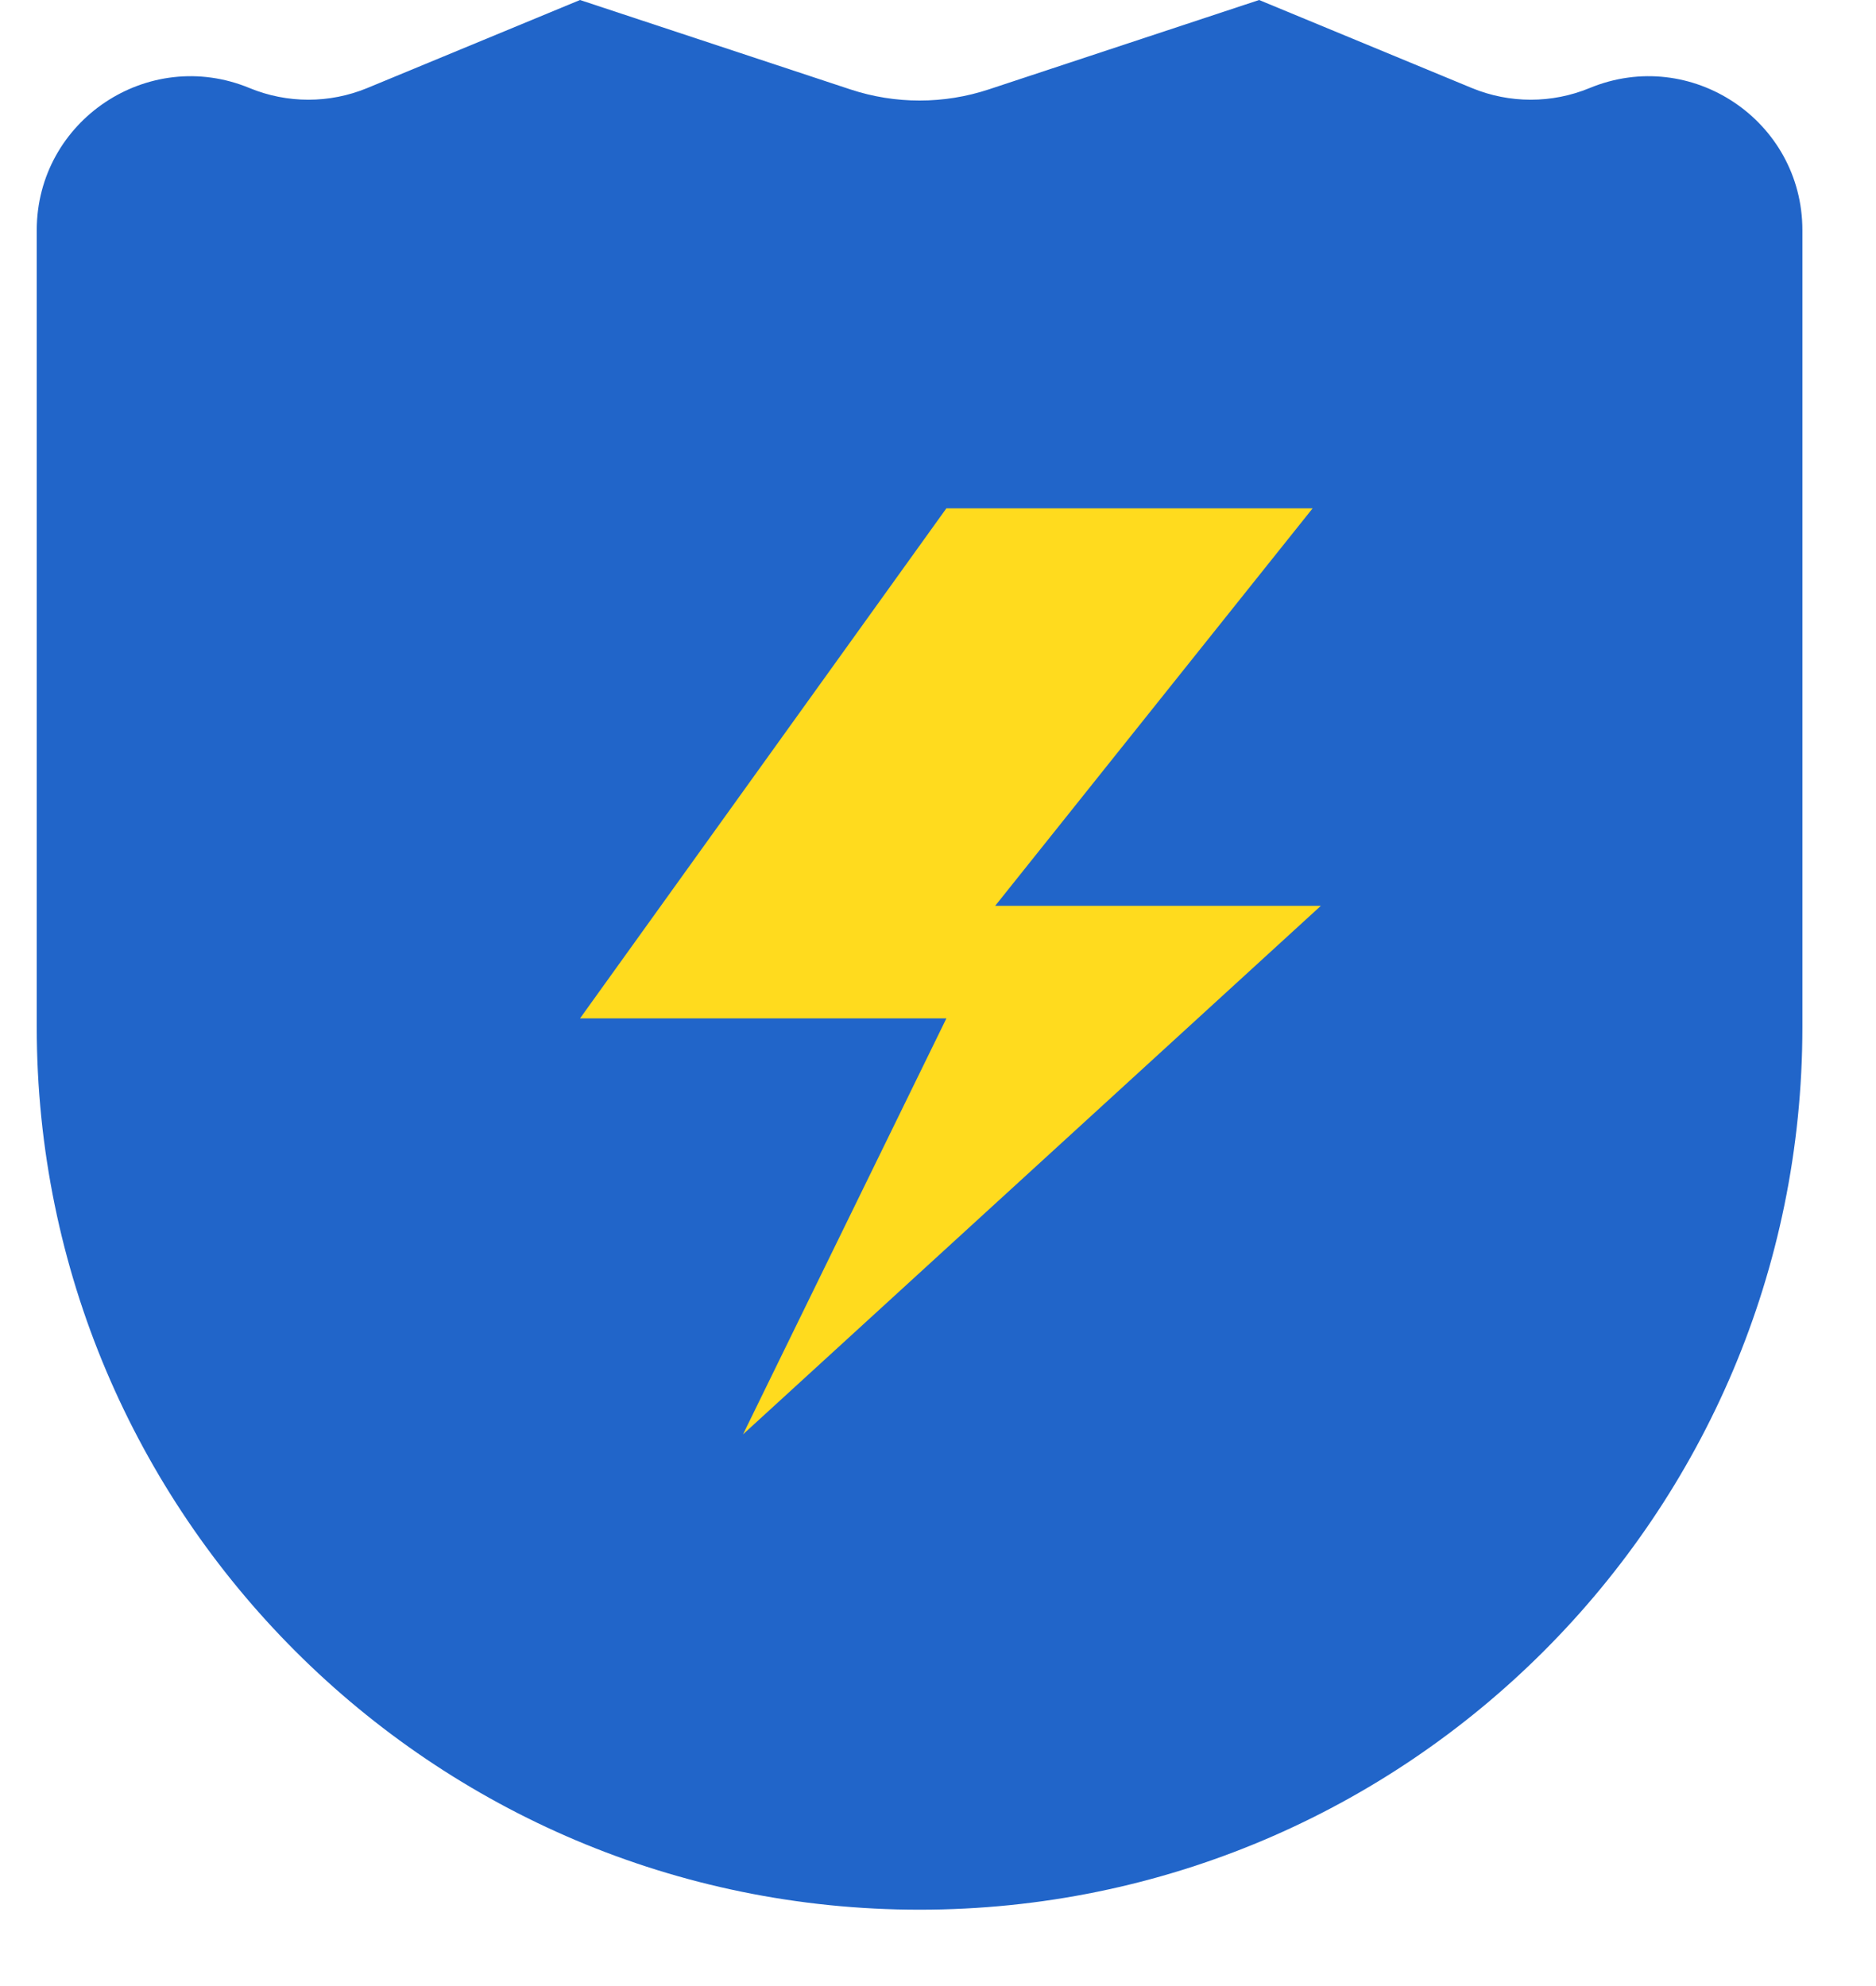
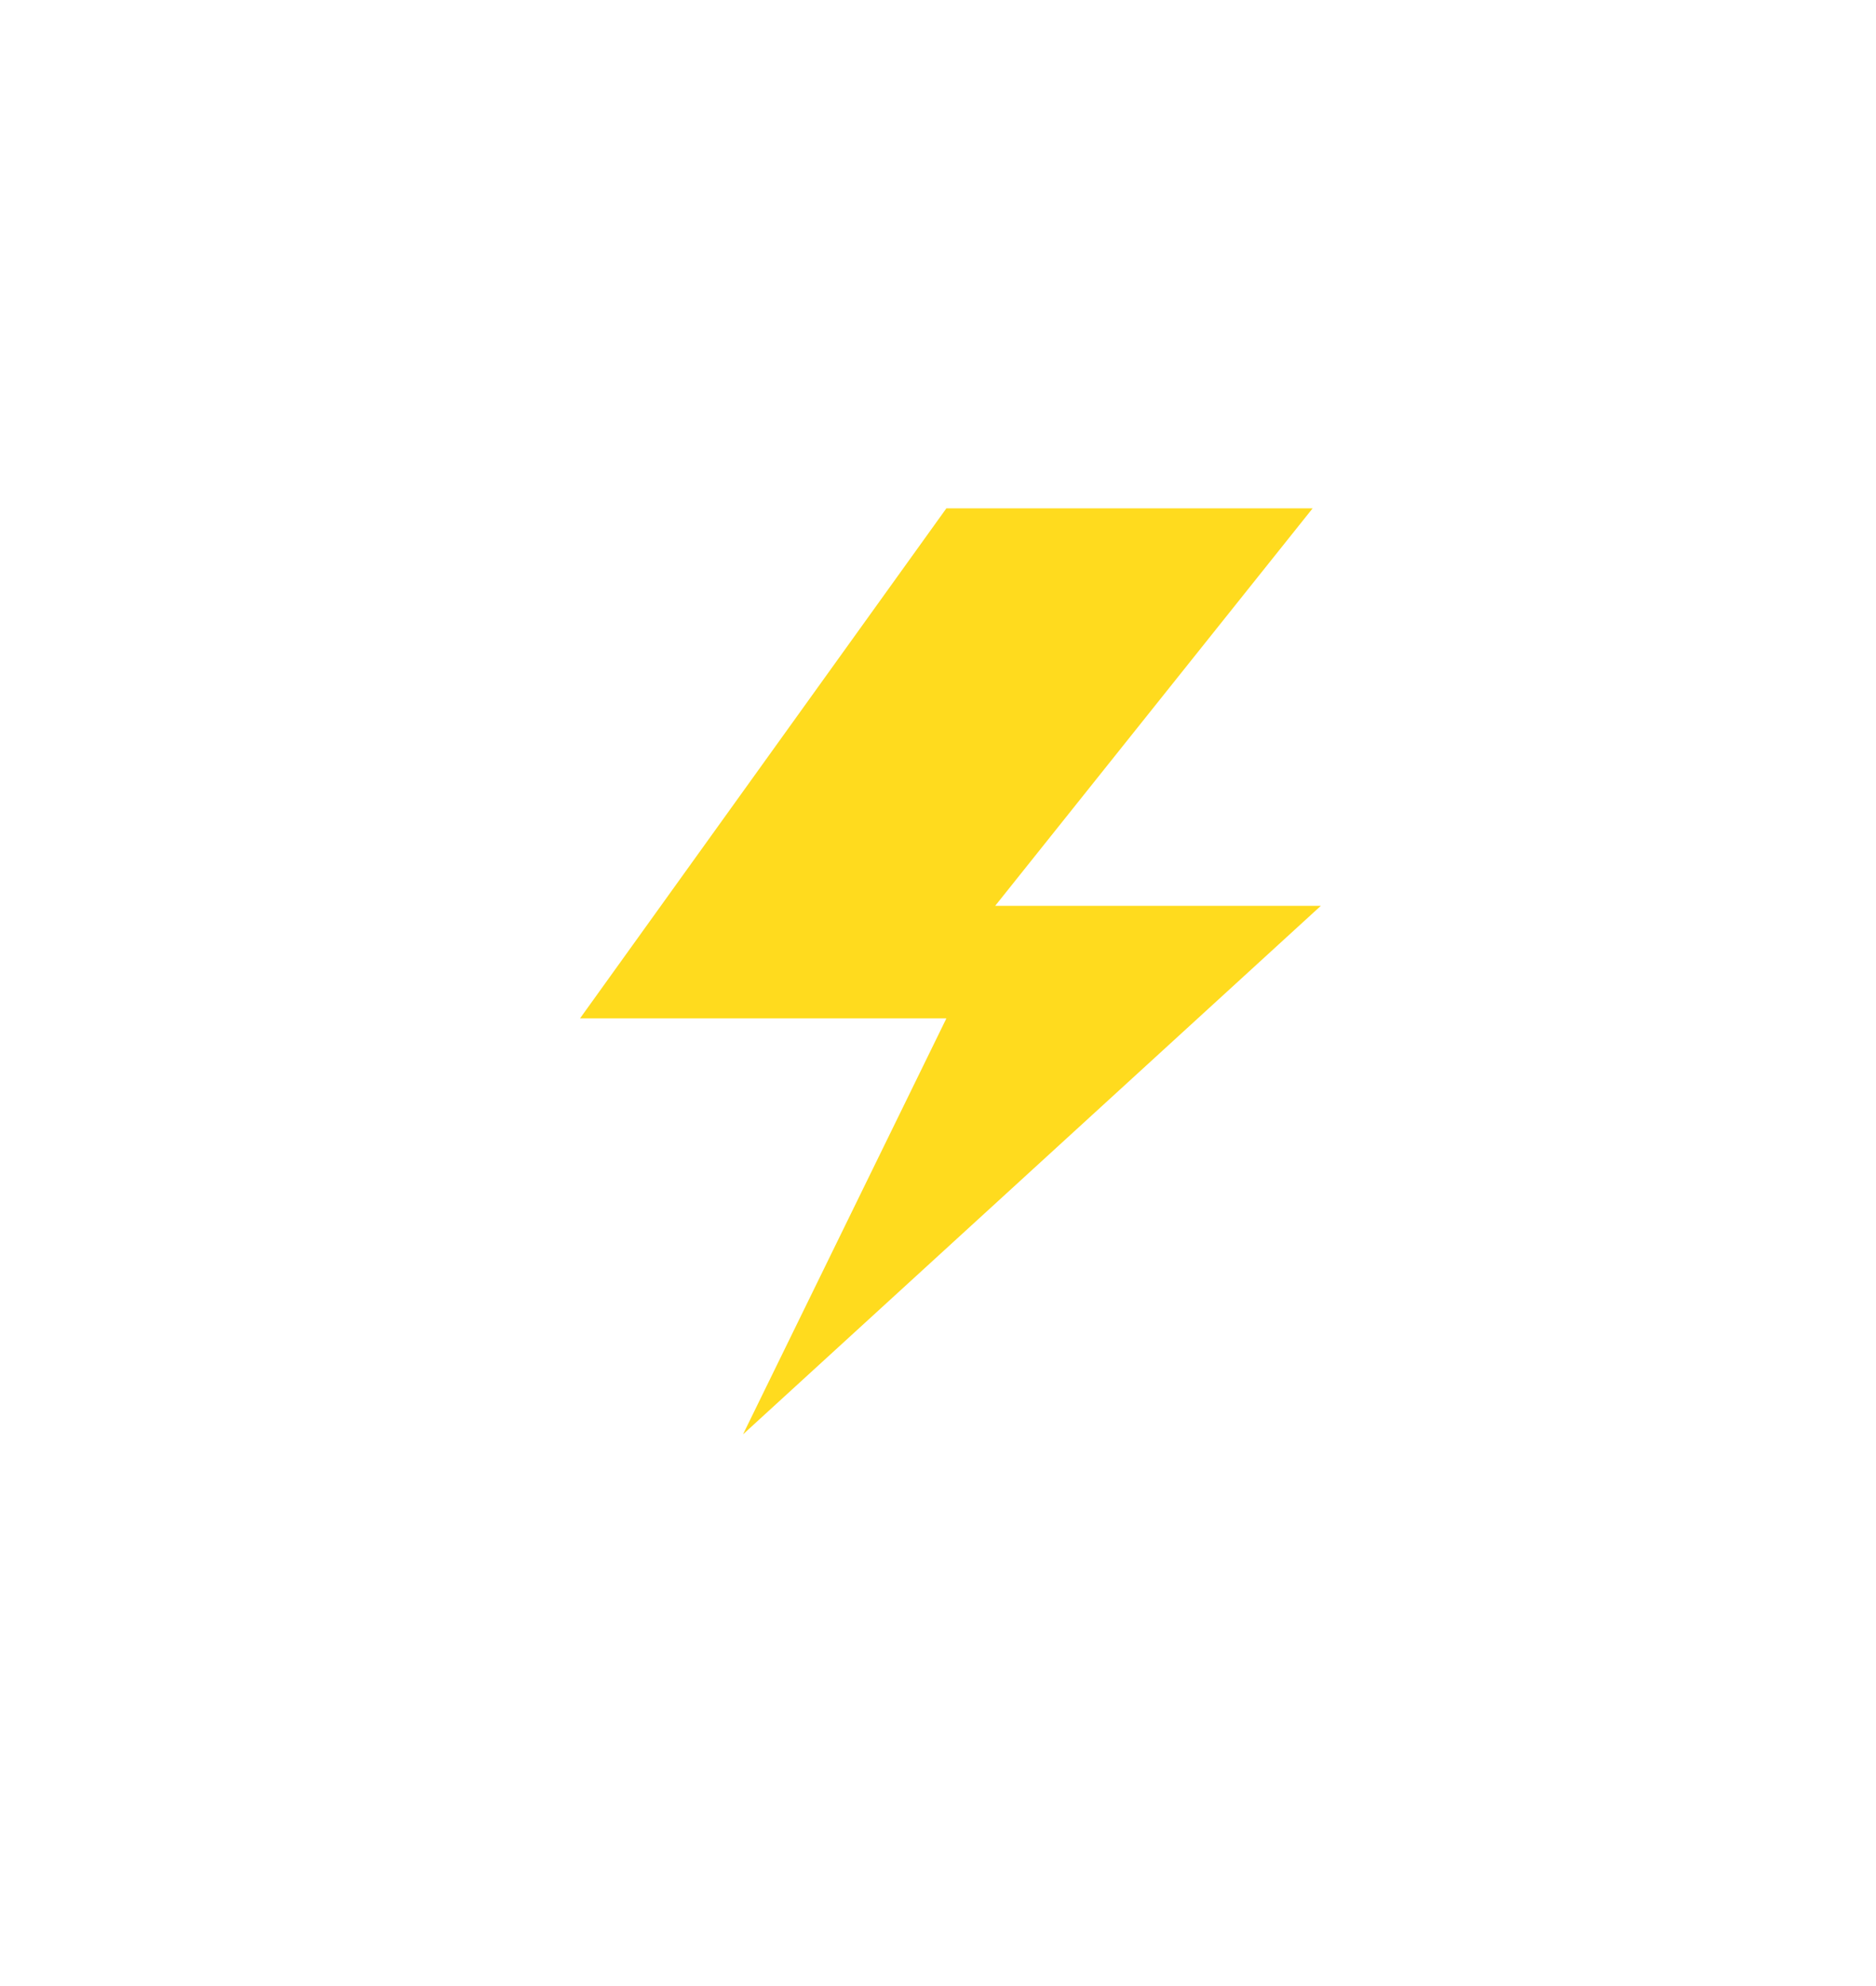
<svg xmlns="http://www.w3.org/2000/svg" width="17" height="18" viewBox="0 0 17 18" fill="none">
-   <path d="M0.333 2.087C0.333 1.093 1.343 0.418 2.261 0.798C2.603 0.939 2.986 0.939 3.328 0.798L5.256 0L7.705 0.81C8.113 0.945 8.553 0.945 8.961 0.81L11.41 0L13.338 0.798C13.68 0.939 14.063 0.939 14.405 0.798C15.323 0.418 16.333 1.093 16.333 2.087V9.308C16.333 13.726 12.751 17.308 8.333 17.308C3.915 17.308 0.333 13.726 0.333 9.308V2.087Z" fill="#2165C9" />
  <path d="M5.256 9.23L8.576 4.607H11.895L9.018 8.21H11.969L6.733 13L8.576 9.23H5.256Z" fill="#FFDB1E" />
</svg>